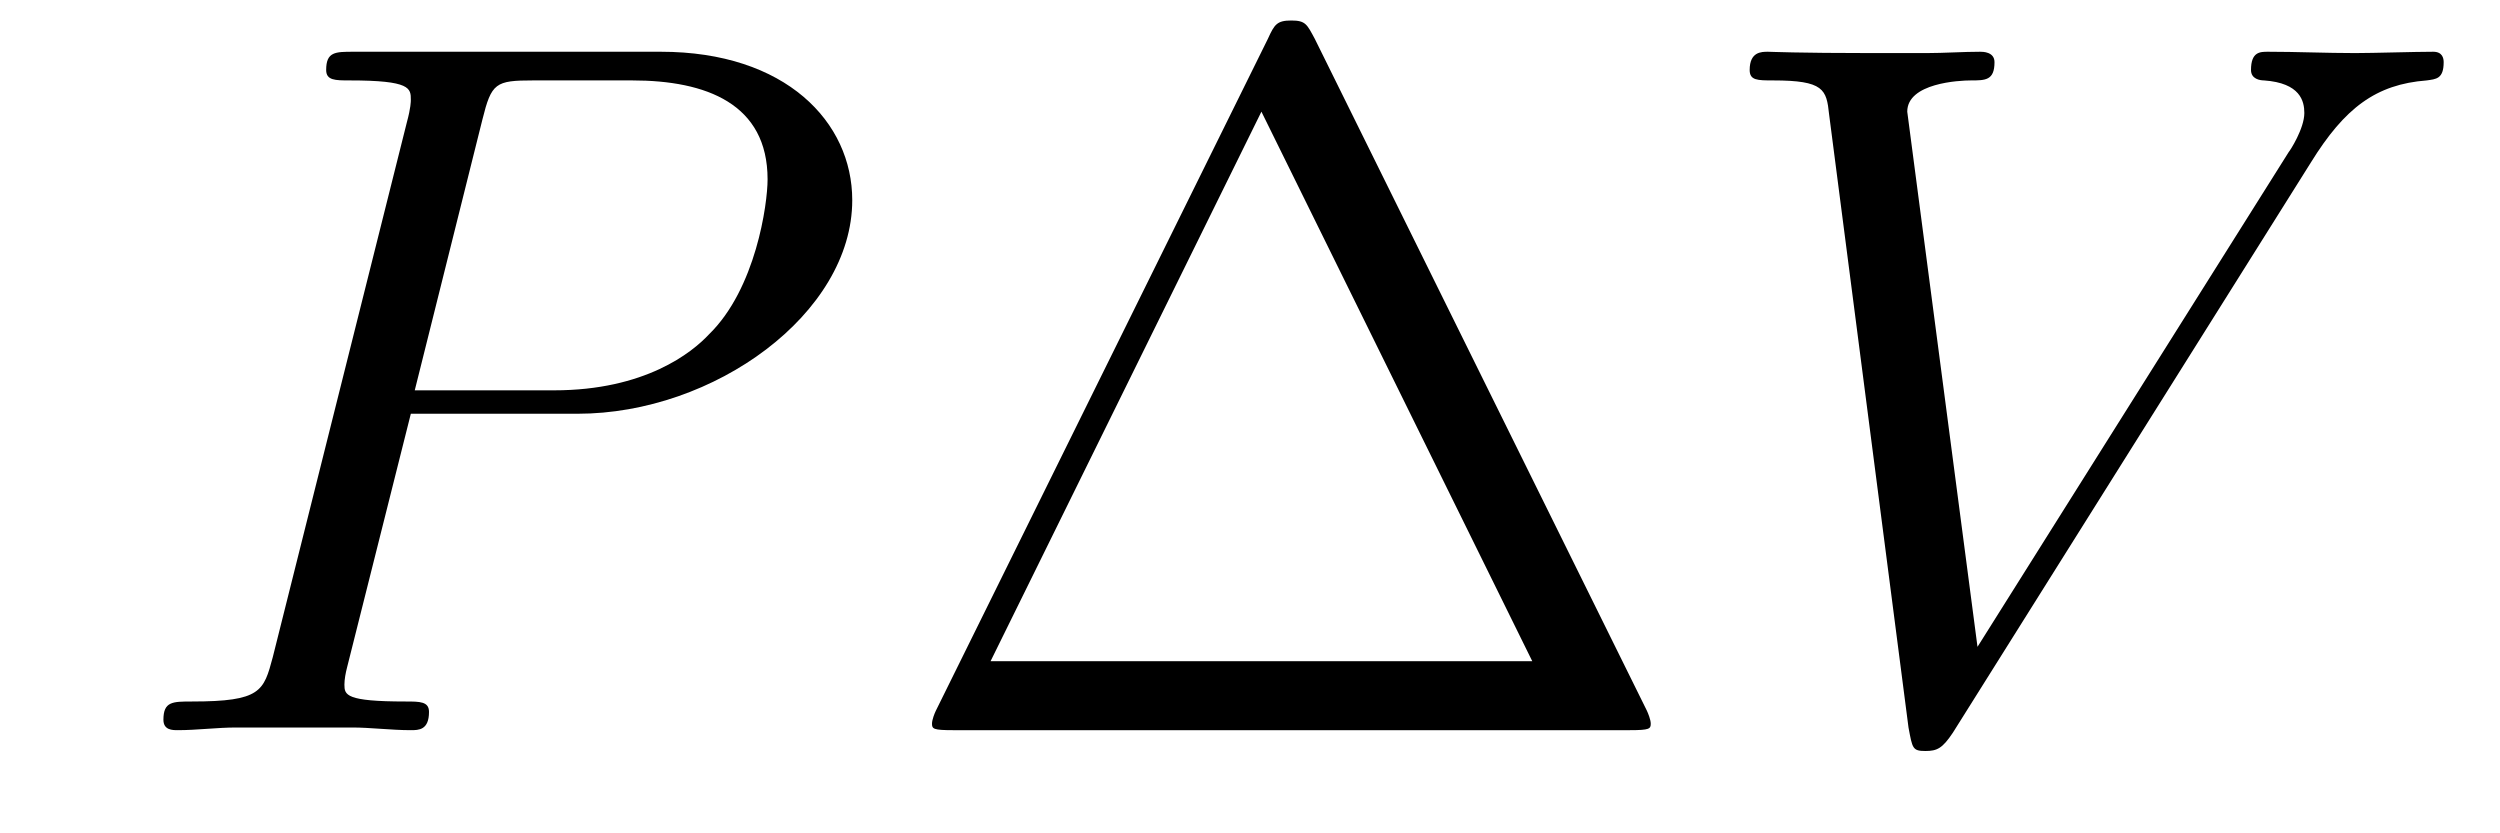
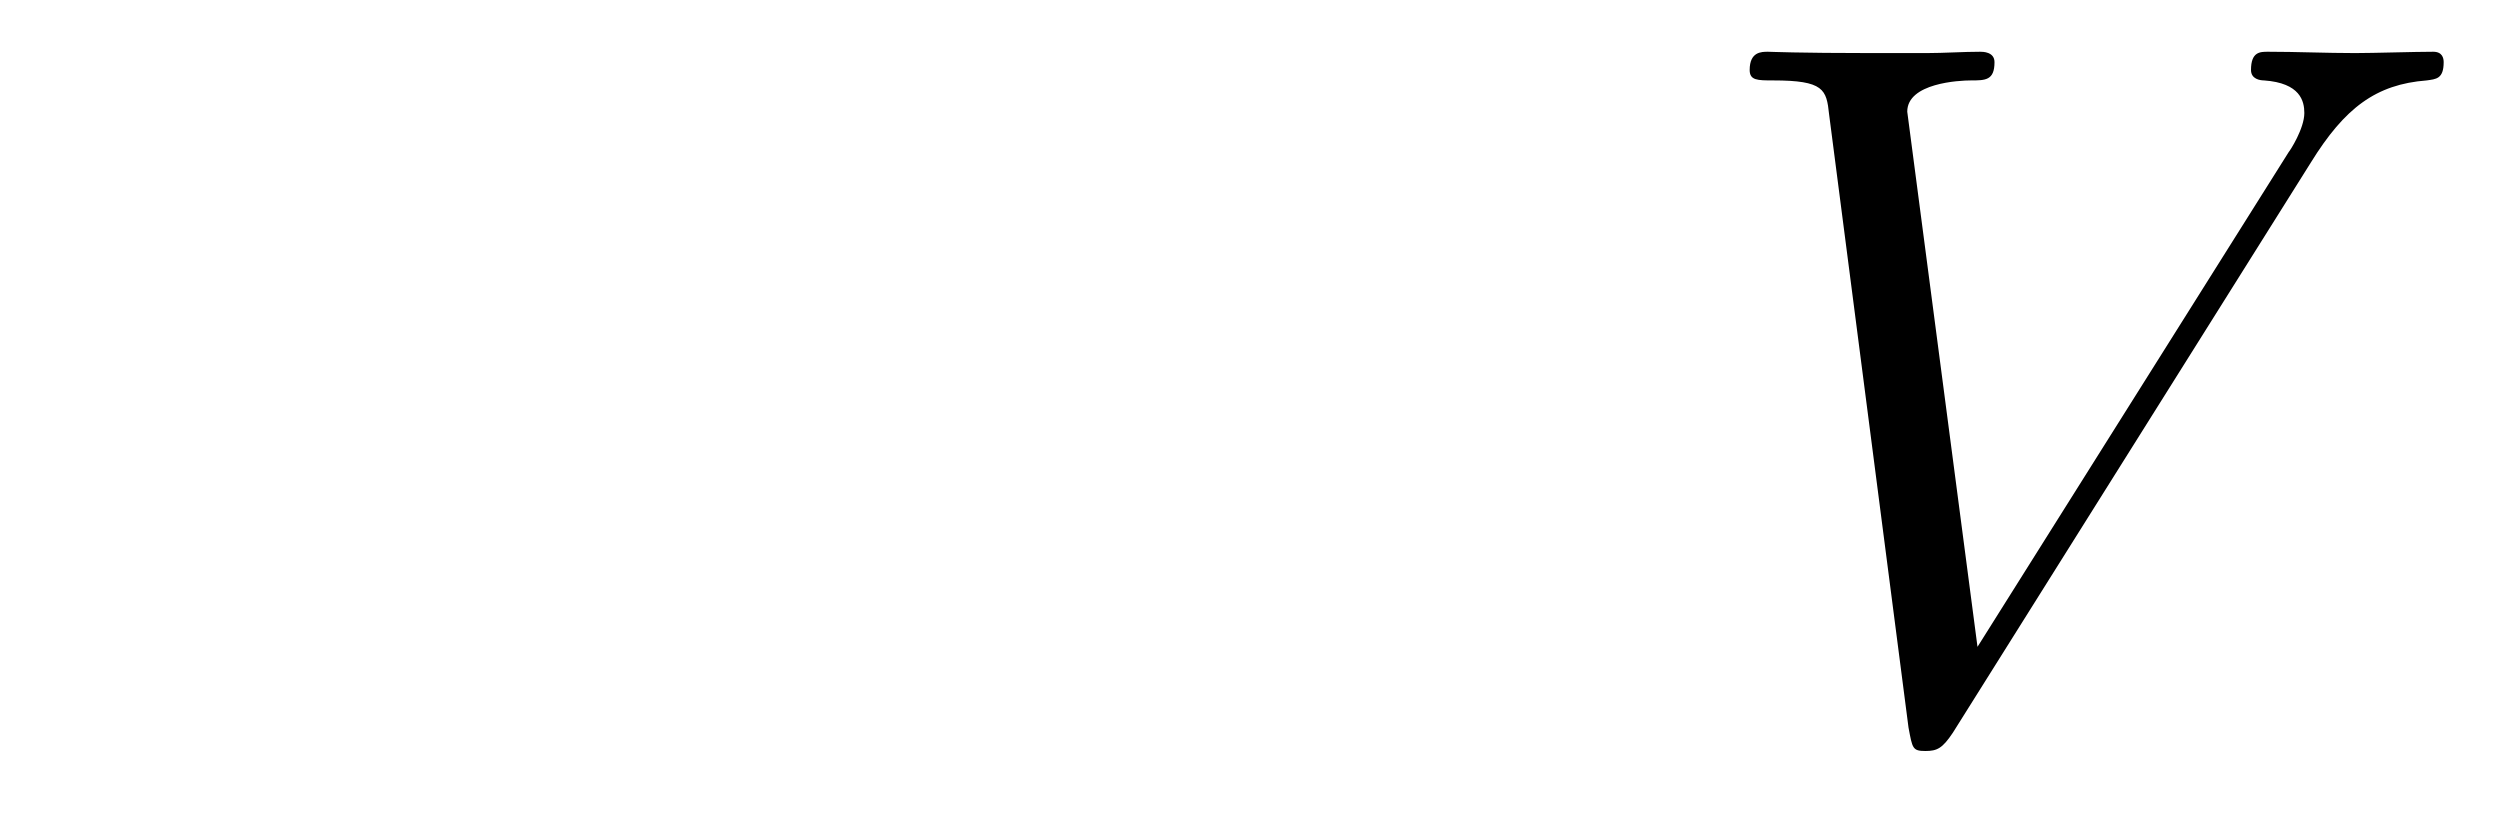
<svg xmlns="http://www.w3.org/2000/svg" height="10pt" version="1.1" viewBox="0 -10 30 10" width="30pt">
  <g id="page1">
    <g transform="matrix(1 0 0 1 -127 653)">
-       <path d="M131.93 -658.035H133.93C135.57 -658.035 137.227 -659.238 137.227 -660.598C137.227 -661.535 136.43 -662.379 134.93 -662.379H131.242C131.023 -662.379 130.914 -662.379 130.914 -662.16C130.914 -662.035 131.023 -662.035 131.195 -662.035C131.93 -662.035 131.93 -661.941 131.93 -661.801C131.93 -661.785 131.93 -661.707 131.883 -661.535L130.273 -655.113C130.164 -654.707 130.133 -654.582 129.305 -654.582C129.07 -654.582 128.961 -654.582 128.961 -654.363C128.961 -654.238 129.07 -654.238 129.133 -654.238C129.367 -654.238 129.602 -654.27 129.836 -654.27H131.227C131.445 -654.27 131.695 -654.238 131.93 -654.238C132.023 -654.238 132.148 -654.238 132.148 -654.457C132.148 -654.582 132.039 -654.582 131.867 -654.582C131.148 -654.582 131.133 -654.66 131.133 -654.785C131.133 -654.848 131.148 -654.926 131.164 -654.988L131.93 -658.035ZM132.789 -661.566C132.898 -662.004 132.945 -662.035 133.398 -662.035H134.586C135.477 -662.035 136.211 -661.754 136.211 -660.848C136.211 -660.551 136.07 -659.535 135.508 -658.988C135.305 -658.77 134.742 -658.316 133.648 -658.316H131.977L132.789 -661.566ZM135.957 -654.238" fill-rule="evenodd" />
-       <path d="M142.777 -662.535C142.684 -662.707 142.668 -662.754 142.496 -662.754C142.324 -662.754 142.293 -662.707 142.215 -662.535L138.231 -654.473C138.215 -654.441 138.184 -654.363 138.184 -654.316C138.184 -654.254 138.199 -654.238 138.434 -654.238H146.559C146.793 -654.238 146.809 -654.254 146.809 -654.316C146.809 -654.363 146.777 -654.441 146.762 -654.473L142.777 -662.535ZM142.137 -661.66L145.387 -655.066H138.887L142.137 -661.66ZM147.355 -654.238" fill-rule="evenodd" />
      <path d="M154.731 -661.051C155.137 -661.707 155.512 -661.988 156.121 -662.035C156.231 -662.051 156.324 -662.051 156.324 -662.254C156.324 -662.301 156.309 -662.379 156.199 -662.379C155.98 -662.379 155.481 -662.363 155.262 -662.363C154.918 -662.363 154.559 -662.379 154.215 -662.379C154.121 -662.379 154.012 -662.379 154.012 -662.16C154.012 -662.051 154.121 -662.035 154.168 -662.035C154.605 -662.004 154.652 -661.785 154.652 -661.644C154.652 -661.457 154.48 -661.191 154.465 -661.176L150.73 -655.238L149.887 -661.66C149.887 -662.004 150.512 -662.035 150.652 -662.035C150.824 -662.035 150.934 -662.035 150.934 -662.254C150.934 -662.379 150.793 -662.379 150.762 -662.379C150.559 -662.379 150.324 -662.363 150.121 -662.363H149.449C148.59 -662.363 148.23 -662.379 148.215 -662.379C148.137 -662.379 147.996 -662.379 147.996 -662.16C147.996 -662.035 148.09 -662.035 148.277 -662.035C148.887 -662.035 148.918 -661.926 148.949 -661.629L149.902 -654.27C149.949 -654.02 149.949 -653.988 150.105 -653.988C150.246 -653.988 150.309 -654.02 150.434 -654.207L154.731 -661.051ZM154.195 -654.238" fill-rule="evenodd" />
    </g>
  </g>
</svg>